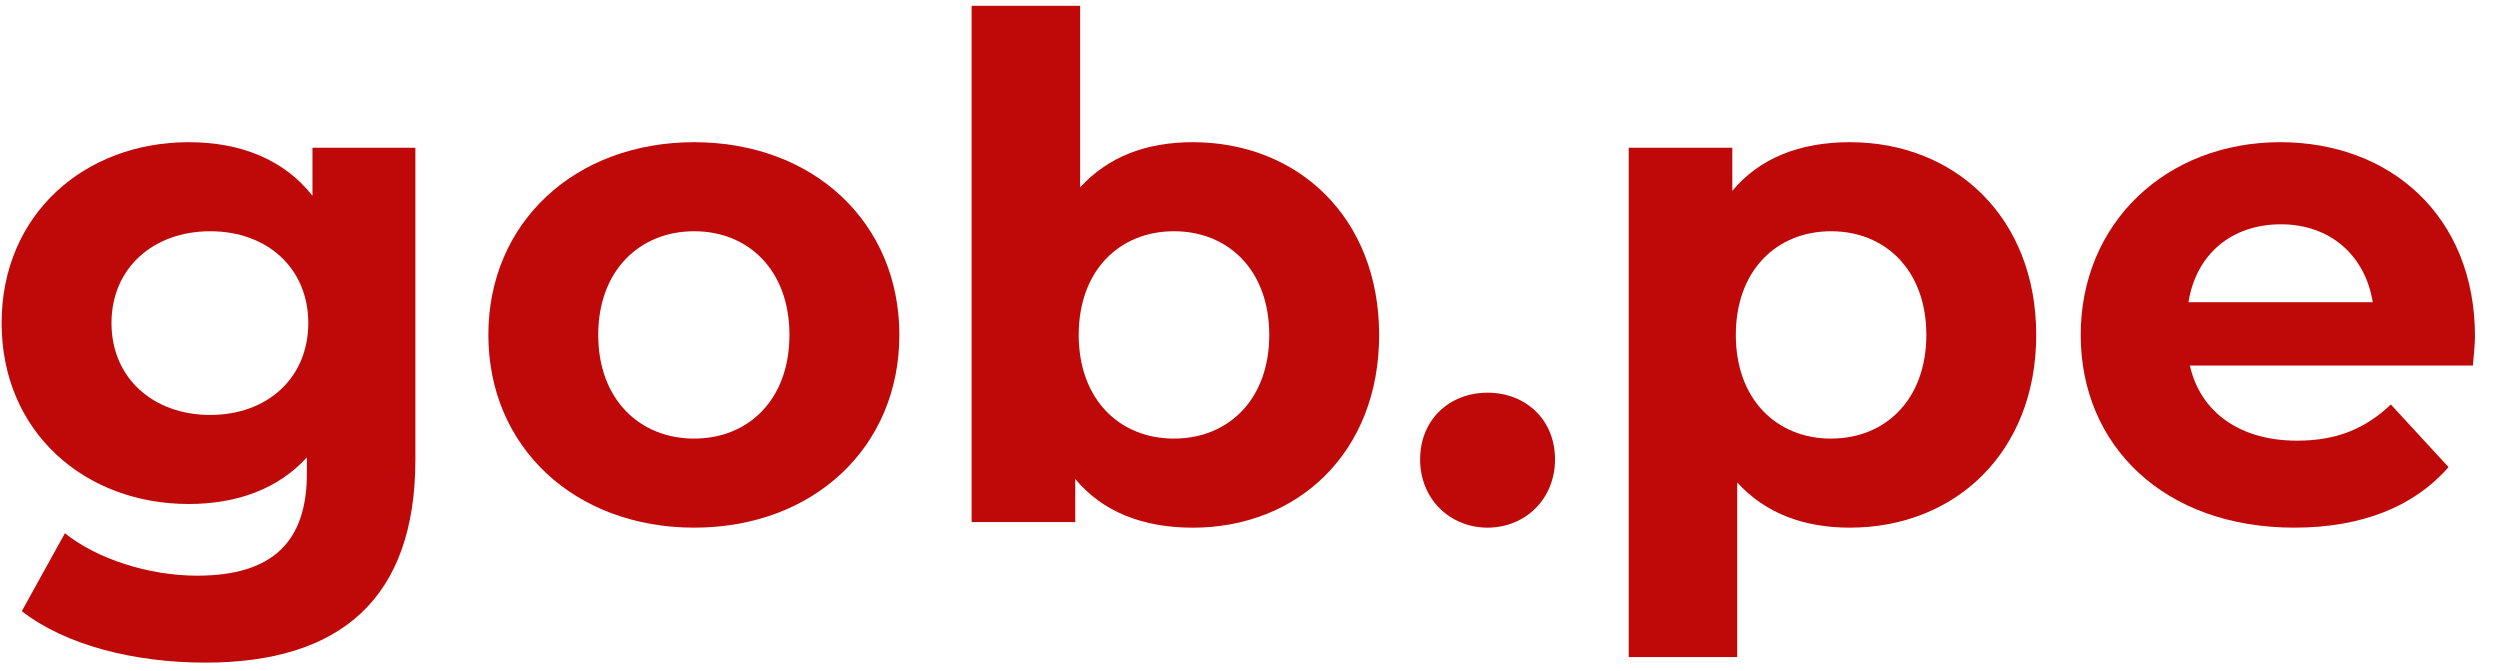
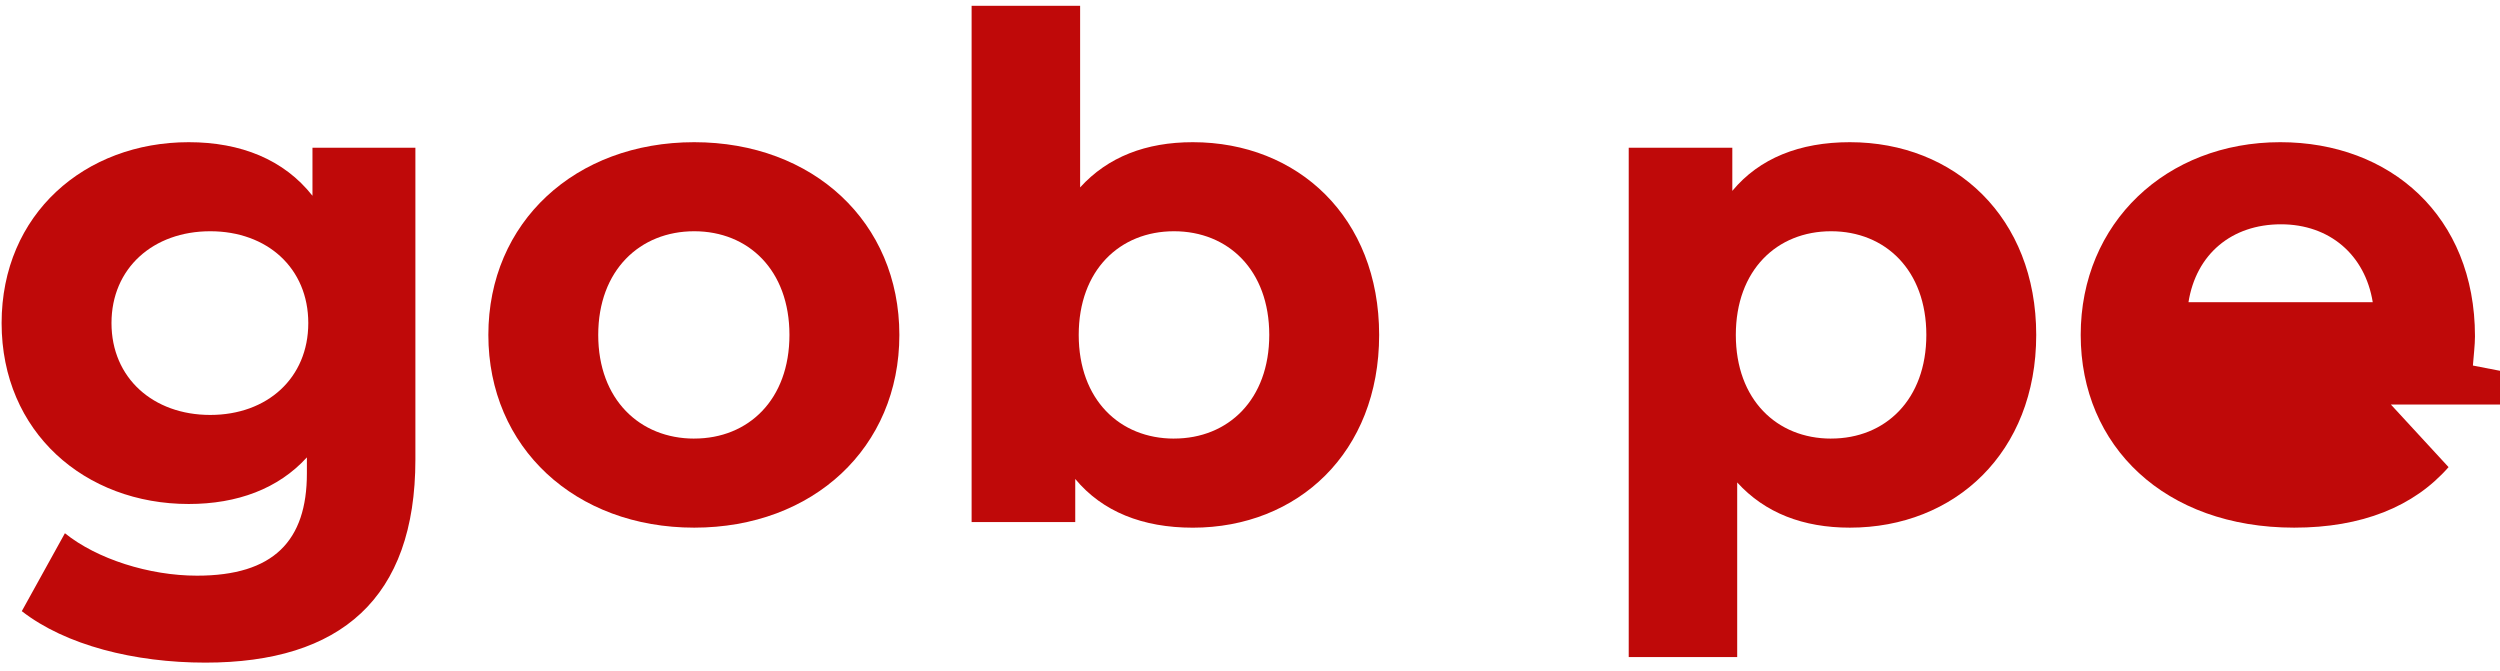
<svg xmlns="http://www.w3.org/2000/svg" width="82" height="22" viewBox="0 0 82 22">
  <path fill="#bf0909" d="M6.896 13.61c-1.87 0-3.239-1.21-3.239-3.013s1.369-3.012 3.239-3.012c1.87 0 3.216 1.21 3.216 3.012 0 1.803-1.346 3.013-3.216 3.013zm3.353-8.764v1.575c-.935-1.187-2.35-1.757-4.06-1.757-3.399 0-6.136 2.35-6.136 5.933 0 3.583 2.737 5.934 6.136 5.934 1.596 0 2.942-.502 3.877-1.529v.525c0 2.214-1.094 3.355-3.603 3.355-1.574 0-3.285-.548-4.334-1.392L.715 20.046c1.437 1.118 3.695 1.688 6.021 1.688 4.425 0 6.889-2.099 6.889-6.663V4.846z" />
  <path fill="#bf0909" d="M22.77 14.386c-1.78 0-3.148-1.278-3.148-3.4 0-2.123 1.369-3.401 3.148-3.401 1.779 0 3.124 1.278 3.124 3.4 0 2.123-1.345 3.4-3.124 3.4zm0 2.921c3.9 0 6.729-2.625 6.729-6.322s-2.83-6.321-6.73-6.321c-3.9 0-6.751 2.624-6.751 6.321 0 3.697 2.851 6.322 6.752 6.322z" />
  <path fill="#bf0909" d="M38.507 14.386c-1.78 0-3.125-1.278-3.125-3.4 0-2.123 1.346-3.401 3.125-3.401s3.125 1.278 3.125 3.4c0 2.123-1.346 3.4-3.125 3.4zm6.729-3.4c0-3.858-2.67-6.322-6.113-6.322-1.529 0-2.783.479-3.695 1.483V.19h-3.559v16.934h3.399V15.71c.89 1.073 2.213 1.598 3.855 1.598 3.444 0 6.113-2.465 6.113-6.322z" />
-   <path fill="#bf0909" d="M46.58 15.07c0-1.323.98-2.19 2.212-2.19 1.232 0 2.213.867 2.213 2.19 0 1.301-.98 2.237-2.213 2.237-1.231 0-2.212-.936-2.212-2.236z" />
  <path fill="#bf0909" d="M60.06 14.386c-1.78 0-3.125-1.278-3.125-3.4 0-2.123 1.345-3.401 3.125-3.401 1.779 0 3.124 1.278 3.124 3.4 0 2.123-1.345 3.4-3.124 3.4zm6.728-3.4c0-3.858-2.669-6.322-6.113-6.322-1.642 0-2.965.524-3.855 1.597V4.846h-3.398v16.706h3.558v-5.728c.913 1.004 2.167 1.483 3.695 1.483 3.444 0 6.113-2.465 6.113-6.322z" />
-   <path fill="#bf0909" d="M74.816 7.357c1.596 0 2.76 1.004 3.01 2.556h-6.044c.25-1.575 1.414-2.556 3.034-2.556zm6.295 4.633c.023-.297.068-.685.068-.959 0-3.948-2.783-6.367-6.386-6.367-3.74 0-6.546 2.647-6.546 6.321 0 3.652 2.76 6.322 7.002 6.322 2.213 0 3.923-.684 5.064-1.985l-1.893-2.054c-.844.798-1.78 1.186-3.08 1.186-1.87 0-3.17-.935-3.512-2.464h9.283z" />
+   <path fill="#bf0909" d="M74.816 7.357c1.596 0 2.76 1.004 3.01 2.556h-6.044c.25-1.575 1.414-2.556 3.034-2.556zm6.295 4.633c.023-.297.068-.685.068-.959 0-3.948-2.783-6.367-6.386-6.367-3.74 0-6.546 2.647-6.546 6.321 0 3.652 2.76 6.322 7.002 6.322 2.213 0 3.923-.684 5.064-1.985l-1.893-2.054h9.283z" />
</svg>